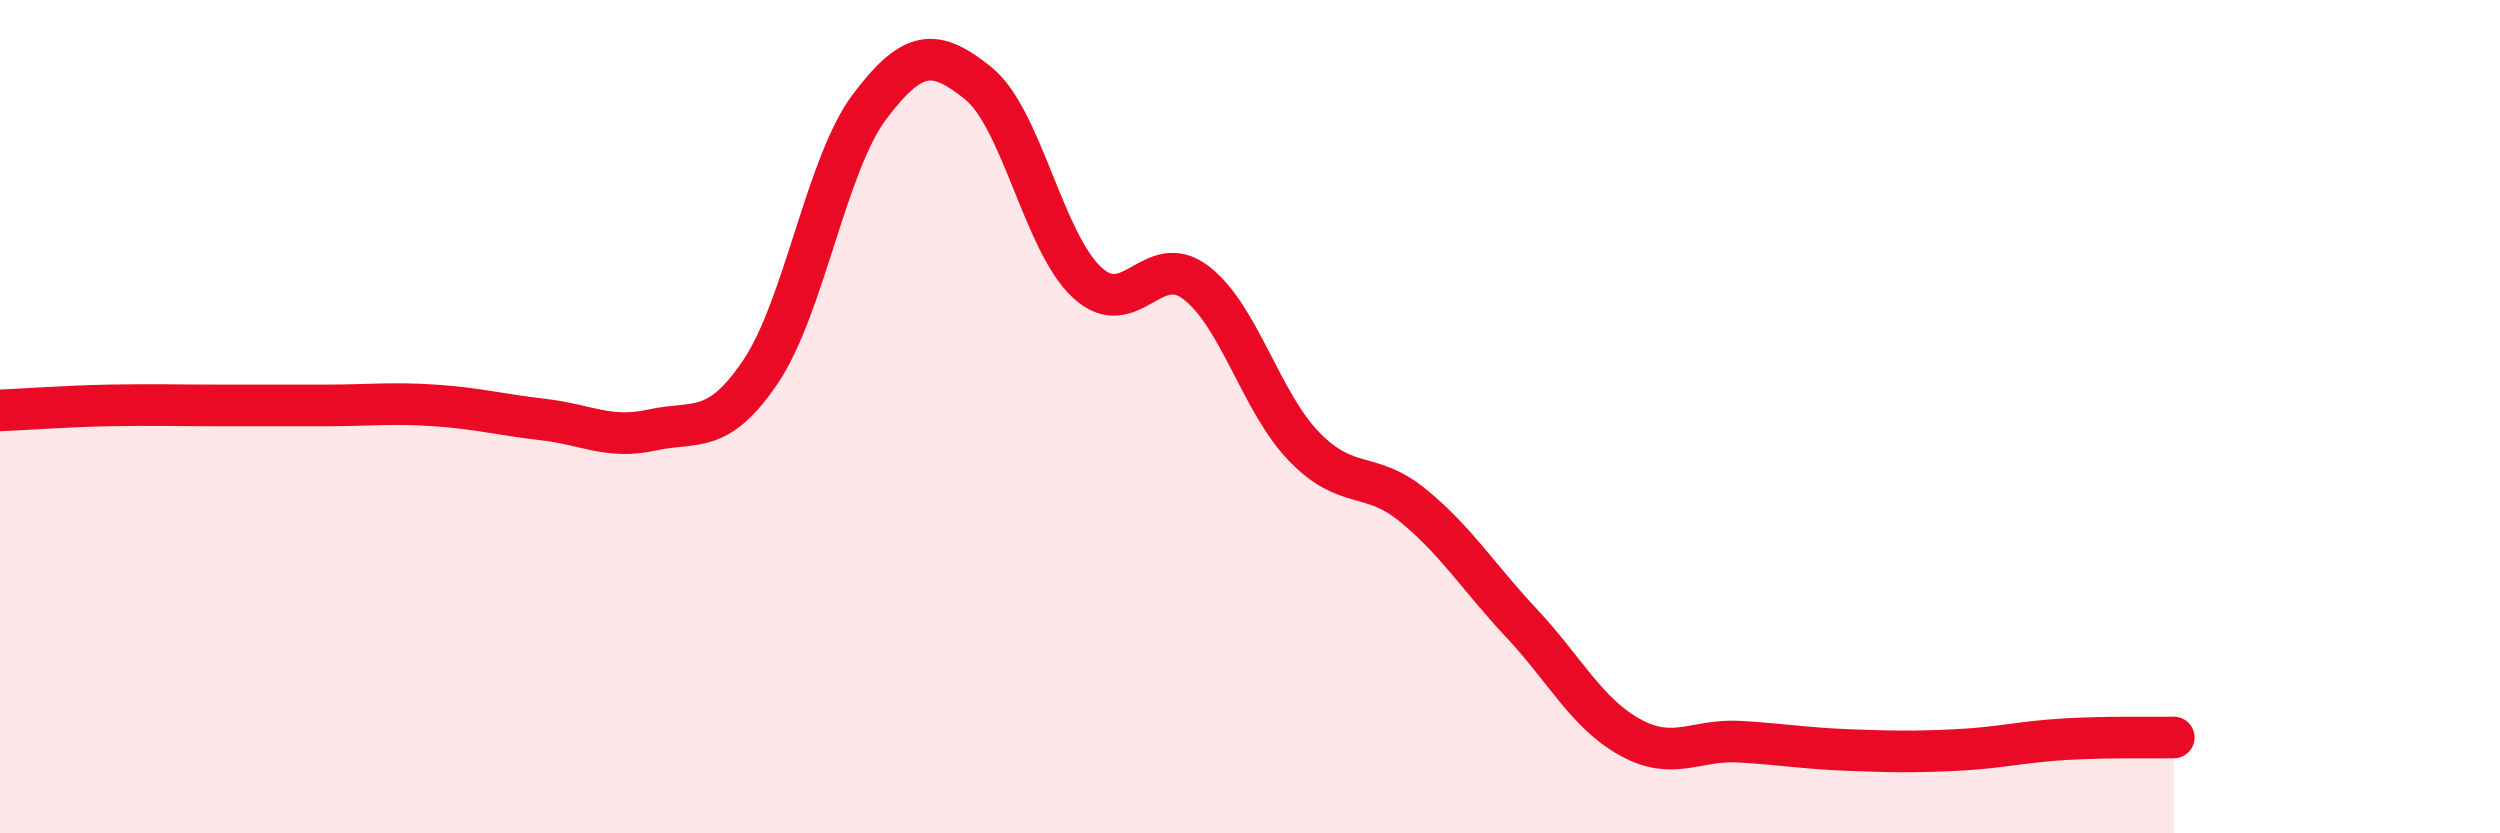
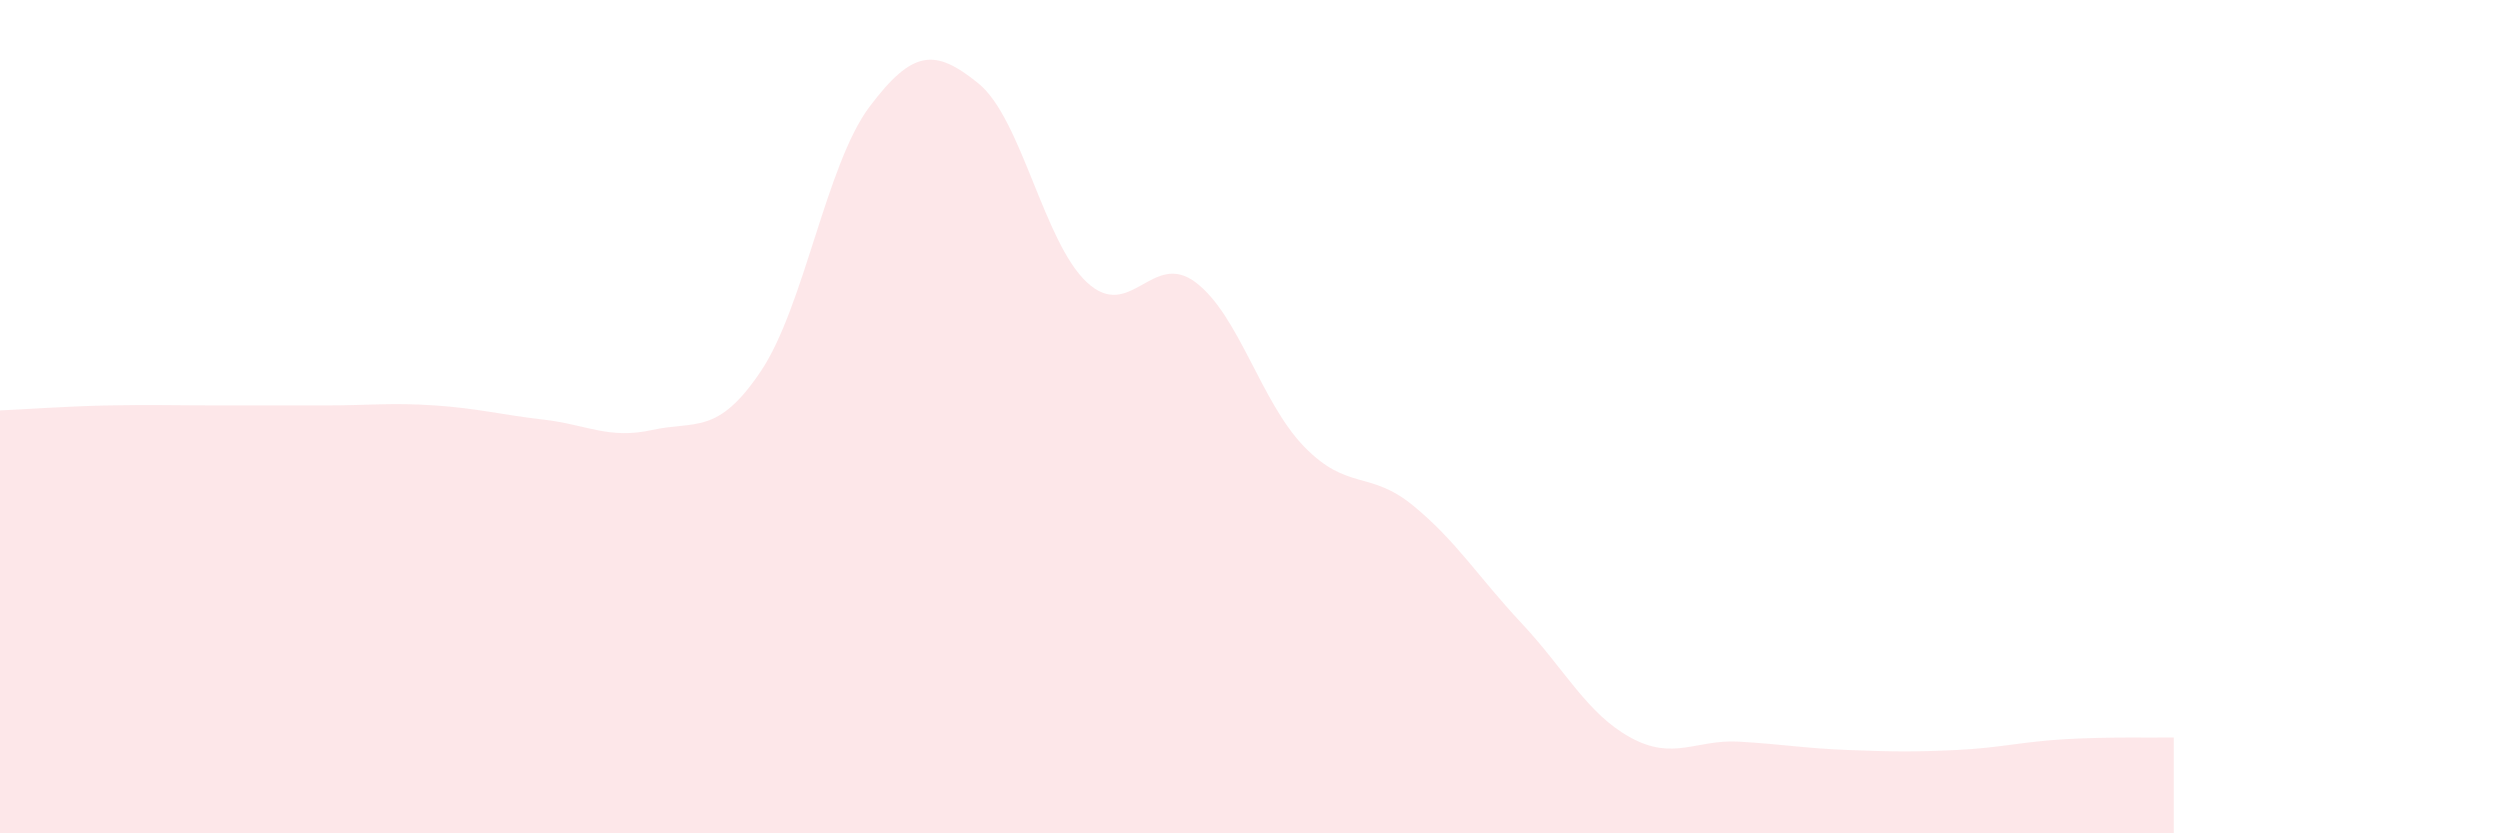
<svg xmlns="http://www.w3.org/2000/svg" width="60" height="20" viewBox="0 0 60 20">
  <path d="M 0,9.85 C 0.52,9.83 1.57,9.75 2.61,9.73 C 3.65,9.71 4.18,9.73 5.22,9.73 C 6.26,9.73 6.79,9.73 7.83,9.73 C 8.87,9.73 9.39,9.66 10.43,9.73 C 11.47,9.8 12,9.95 13.04,10.07 C 14.08,10.19 14.61,10.55 15.65,10.32 C 16.69,10.09 17.22,10.46 18.26,8.91 C 19.3,7.36 19.83,3.94 20.87,2.56 C 21.91,1.18 22.44,1.16 23.48,2 C 24.52,2.84 25.05,5.82 26.09,6.78 C 27.13,7.74 27.66,5.99 28.7,6.78 C 29.74,7.57 30.26,9.65 31.3,10.72 C 32.34,11.79 32.87,11.28 33.91,12.13 C 34.95,12.98 35.48,13.85 36.52,14.96 C 37.56,16.07 38.09,17.13 39.13,17.7 C 40.17,18.27 40.7,17.74 41.74,17.8 C 42.78,17.86 43.31,17.96 44.35,18 C 45.39,18.04 45.92,18.05 46.96,18 C 48,17.95 48.53,17.8 49.57,17.74 C 50.61,17.68 51.65,17.71 52.17,17.7L52.17 20L0 20Z" fill="#EB0A25" opacity="0.1" stroke-linecap="round" stroke-linejoin="round" />
-   <path d="M 0,9.85 C 0.52,9.83 1.57,9.75 2.61,9.73 C 3.65,9.71 4.18,9.73 5.22,9.73 C 6.26,9.73 6.79,9.73 7.83,9.73 C 8.87,9.73 9.39,9.66 10.43,9.73 C 11.47,9.8 12,9.95 13.04,10.07 C 14.08,10.19 14.61,10.55 15.65,10.32 C 16.69,10.09 17.22,10.46 18.26,8.91 C 19.3,7.36 19.83,3.94 20.87,2.56 C 21.91,1.18 22.44,1.16 23.48,2 C 24.52,2.84 25.05,5.82 26.09,6.78 C 27.13,7.74 27.66,5.99 28.7,6.78 C 29.74,7.57 30.26,9.65 31.3,10.72 C 32.34,11.79 32.87,11.28 33.91,12.13 C 34.95,12.98 35.48,13.85 36.52,14.96 C 37.56,16.07 38.09,17.13 39.13,17.7 C 40.17,18.27 40.7,17.74 41.74,17.8 C 42.78,17.86 43.31,17.96 44.35,18 C 45.39,18.04 45.92,18.05 46.96,18 C 48,17.95 48.53,17.8 49.57,17.74 C 50.61,17.68 51.65,17.71 52.17,17.7" stroke="#EB0A25" stroke-width="1" fill="none" stroke-linecap="round" stroke-linejoin="round" />
</svg>